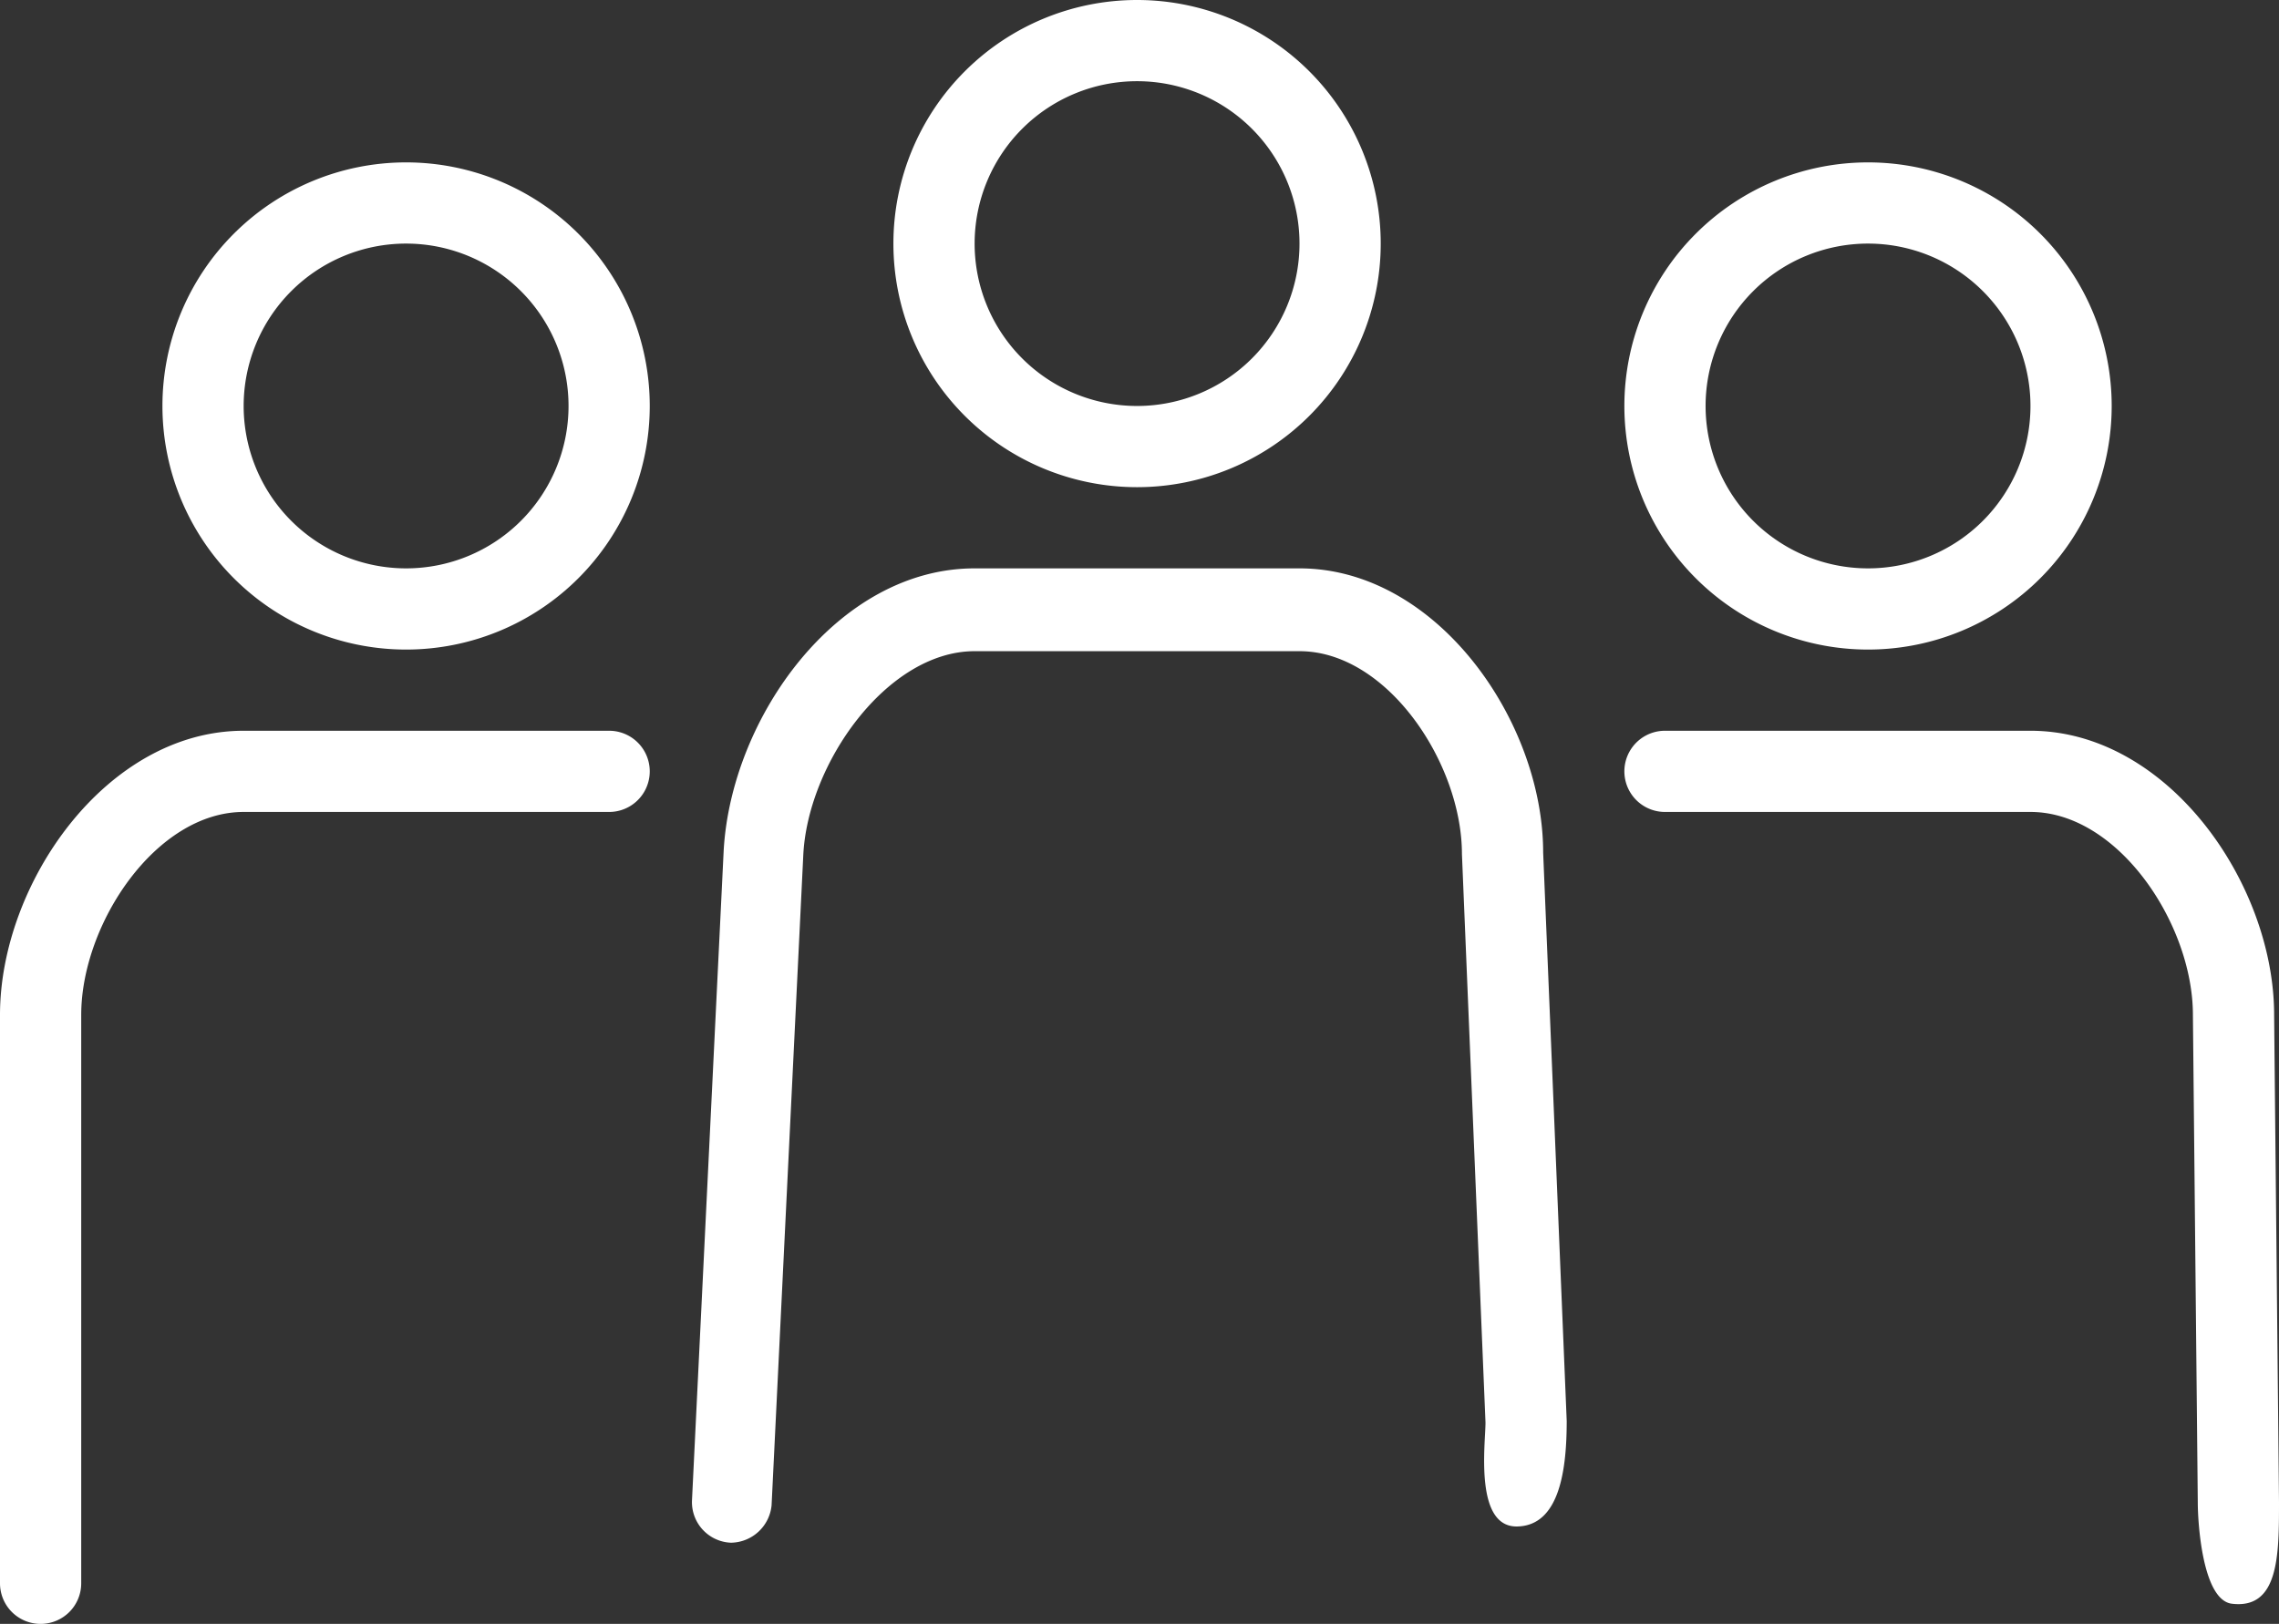
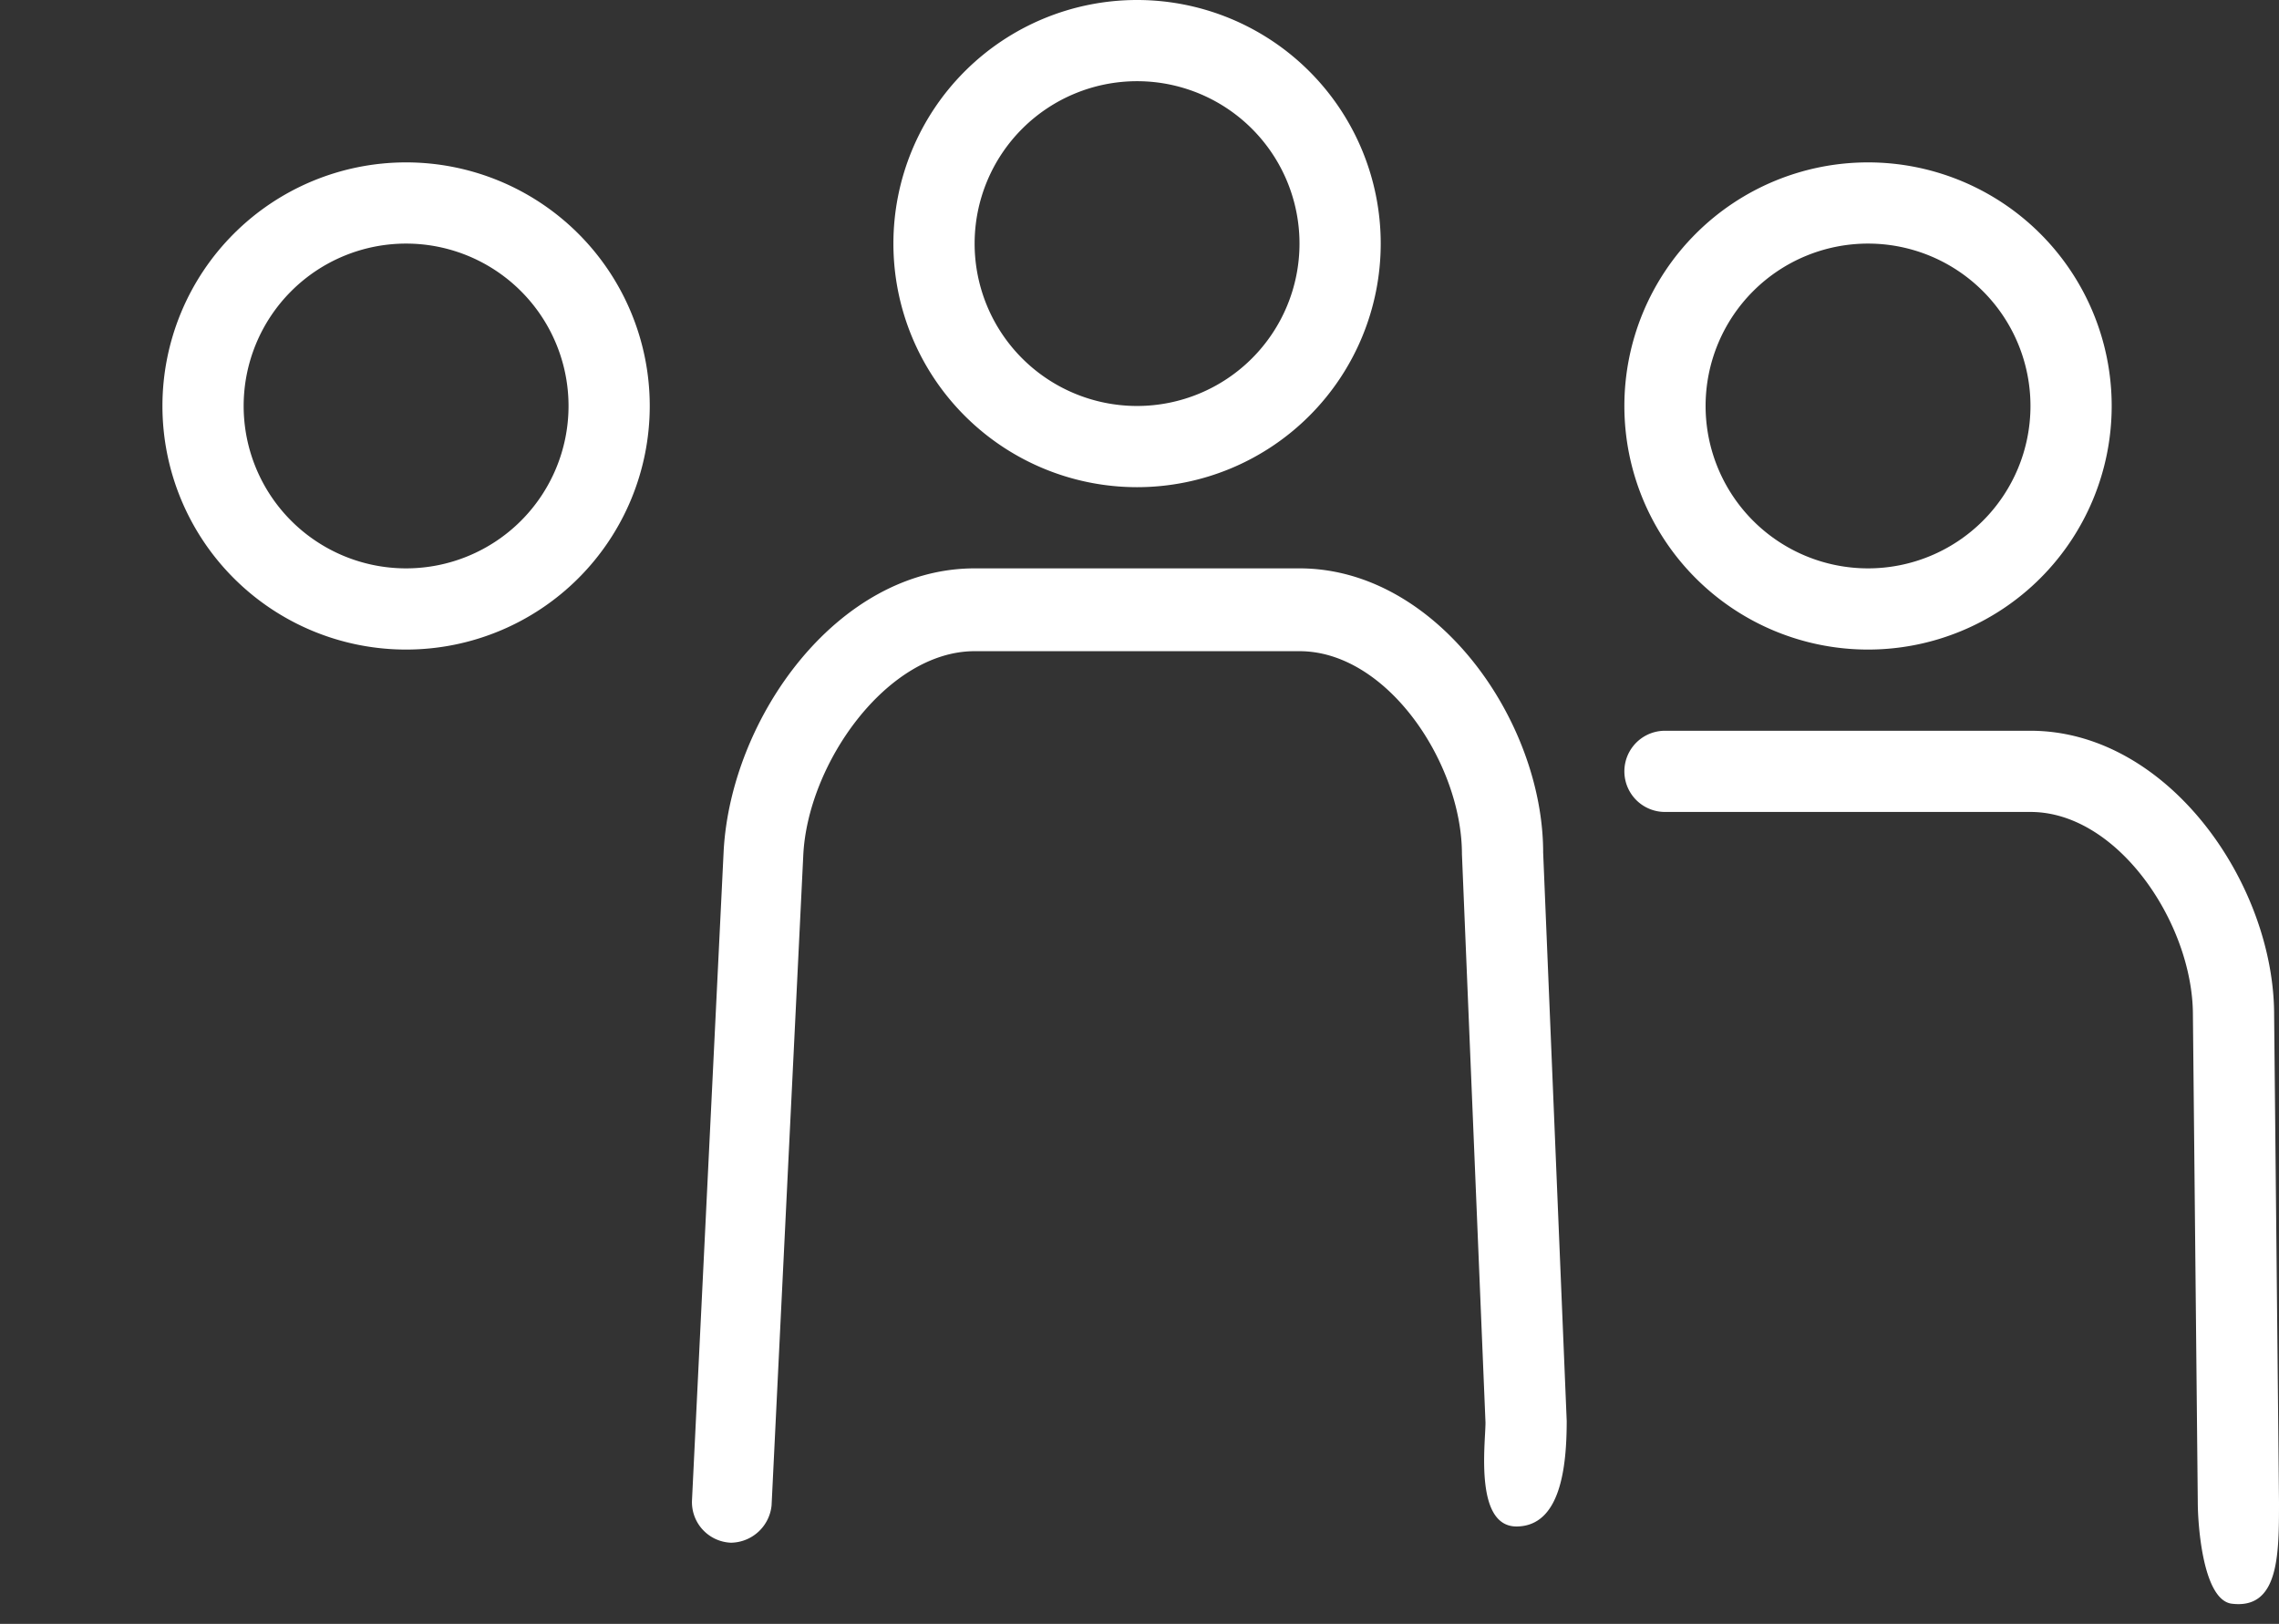
<svg xmlns="http://www.w3.org/2000/svg" id="Layer_1" data-name="Layer 1" viewBox="0 0 28.06 20">
  <rect x="0" y="0" width="28.06" height="20" fill="#333333" stroke="none" />
  <defs>
    <style>.cls-1{fill:#fff;}</style>
  </defs>
  <g id="team_crew_group" data-name="team, crew, group">
    <path class="cls-1" d="M8,9a3,3,0,1,1,3-3A3,3,0,0,1,8,9ZM8,4a2,2,0,1,0,2,2A2,2,0,0,0,8,4Z" transform="translate(-3 -1)" />
-     <path class="cls-1" d="M3.5,21a.5.5,0,0,1-.5-.5v-7C3,11.88,4.31,10,6,10h4.5a.5.5,0,0,1,0,1H6c-1.08,0-2,1.38-2,2.5v7A.5.5,0,0,1,3.5,21Z" transform="translate(-3 -1)" />
    <path class="cls-1" d="M26,9a3,3,0,1,1,3-3A3,3,0,0,1,26,9Zm0-5a2,2,0,1,0,2,2A2,2,0,0,0,26,4Z" transform="translate(-3 -1)" />
    <path class="cls-1" d="M30.06,19.5l-.06-6c0-1.12-.92-2.5-2-2.5H23.5a.5.5,0,0,1,0-1H28c1.69,0,3,1.88,3,3.5l.06,6c0,.65,0,1.33-.59,1.25C30.12,20.69,30.06,19.77,30.06,19.5Z" transform="translate(-3 -1)" />
    <path class="cls-1" d="M17,7a3,3,0,1,1,3-3A3,3,0,0,1,17,7Zm0-5a2,2,0,1,0,2,2A2,2,0,0,0,17,2Z" transform="translate(-3 -1)" />
    <path class="cls-1" d="M21.29,18.52l-.29-7c0-1.12-.92-2.5-2-2.5H15c-1.08,0-2.06,1.39-2.11,2.52l-.39,8A.51.51,0,0,1,12,20a.5.5,0,0,1-.48-.52l.39-8C12,9.84,13.31,8,15,8h4c1.69,0,3,1.88,3,3.5l.29,7c0,.58-.08,1.29-.61,1.3S21.29,18.78,21.29,18.52Z" transform="translate(-3 -1)" />
  </g>
</svg>